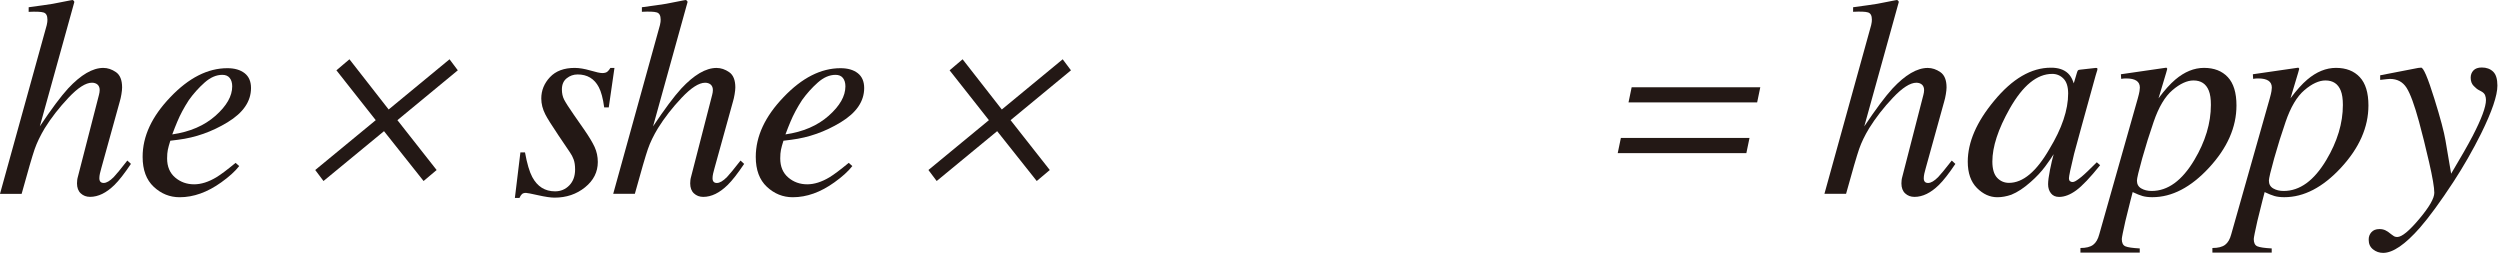
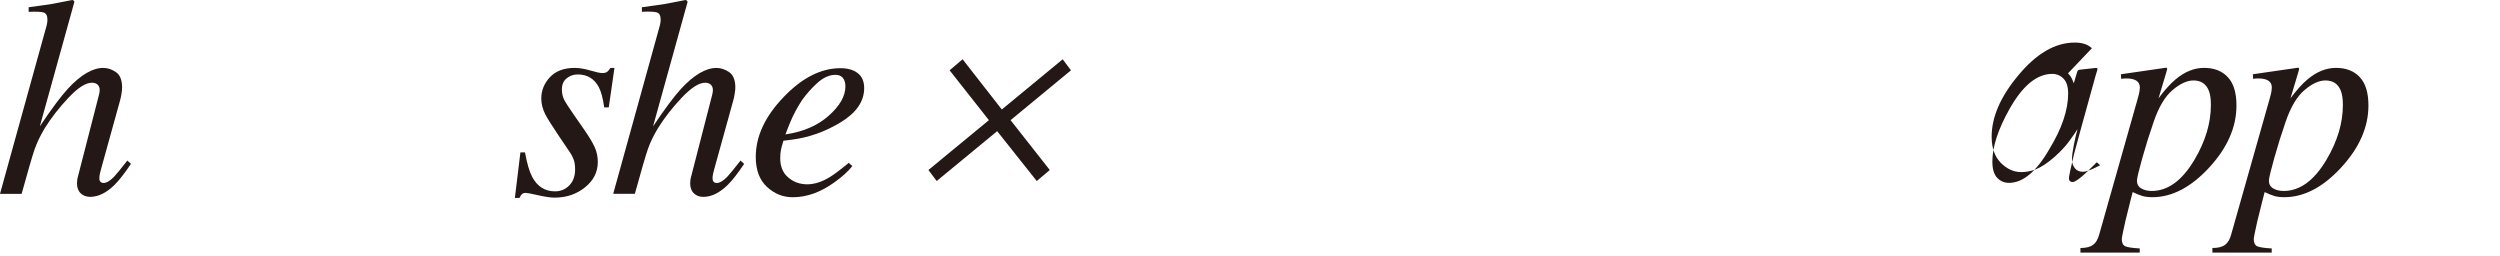
<svg xmlns="http://www.w3.org/2000/svg" enable-background="new 0 0 811 83" height="83" viewBox="0 0 811 83" width="811">
  <g fill="#231815">
    <path d="m9.3 2.35c1.94-.27 3.52-.49 4.72-.65 1.2-.17 2.24-.32 3.12-.47 3.58-.69 5.51-1.07 5.79-1.13.27-.07.48-.1.63-.1.36.18.55.41.55.68l-11.19 40.31c3.74-5.6 6.79-9.69 9.16-12.28 4.15-4.45 7.96-6.68 11.43-6.68 1.42 0 2.79.46 4.12 1.38 1.32.92 1.98 2.57 1.98 4.94 0 .57-.07 1.31-.22 2.21s-.33 1.7-.54 2.39l-5.99 21.62c-.18.6-.33 1.18-.45 1.74s-.18 1.06-.18 1.51c0 .51.12.9.36 1.15s.59.38 1.04.38c.93 0 2.03-.65 3.3-1.94.78-.81 2.24-2.59 4.38-5.33l1.17 1.08c-2.11 3.13-3.89 5.42-5.37 6.86-2.62 2.56-5.25 3.84-7.89 3.84-1.2 0-2.21-.38-3.02-1.13s-1.22-1.84-1.22-3.25c0-.39.02-.76.07-1.11.04-.35.13-.73.25-1.15l6.81-26.46c.06-.24.11-.49.16-.75.04-.25.07-.52.07-.79 0-.75-.22-1.34-.67-1.76-.48-.42-1.09-.63-1.84-.63-2.01 0-4.54 1.62-7.59 4.85-3.05 3.24-5.63 6.54-7.72 9.91-1.44 2.41-2.52 4.66-3.26 6.76-.73 2.11-2.15 6.95-4.24 14.54h-7.02l15.17-54.76c.09-.39.15-.72.18-.99s.04-.53.04-.77c0-1.29-.42-2.07-1.26-2.32s-2.45-.32-4.83-.2z" />
-     <path d="m55.28 31.5c5.96-6.25 12.12-9.38 18.47-9.38 2.35 0 4.21.54 5.6 1.62s2.08 2.69 2.08 4.82c0 4.33-2.54 8.03-7.61 11.11s-10.41 4.96-16 5.66l-2.57.32c-.39 1.23-.66 2.22-.81 2.96s-.23 1.66-.23 2.78c0 2.65.87 4.71 2.6 6.19 1.73 1.47 3.78 2.21 6.16 2.21 2.26 0 4.65-.75 7.18-2.26 1.45-.87 3.54-2.44 6.28-4.7l1.17 1.04c-1.35 1.72-3.29 3.48-5.82 5.28-4.49 3.22-8.99 4.83-13.5 4.83-3.19 0-5.99-1.13-8.4-3.38s-3.61-5.49-3.61-9.7c-.02-6.68 2.99-13.14 9.01-19.4zm14.63 6.05c3.61-3.2 5.42-6.37 5.42-9.53 0-1.14-.27-2.05-.81-2.73s-1.34-1.01-2.39-1.01c-1.96 0-3.88.83-5.76 2.5s-3.57 3.55-5.08 5.65c-1.6 2.46-2.86 4.82-3.79 7.07-.51 1.2-1.05 2.57-1.62 4.1 5.74-.83 10.41-2.85 14.03-6.05z" />
-     <path d="m109.13 22.81 4.23-3.58 12.72 16.29 19.75-16.29 2.68 3.58-19.59 16.17 12.72 16.17-4.23 3.57-12.84-16.17-19.63 16.17-2.68-3.57 19.63-16.17z" />
    <path d="m168.82 49.43h1.49c.66 3.64 1.45 6.31 2.35 7.99 1.66 3.1 4.12 4.65 7.4 4.65 1.84 0 3.38-.65 4.63-1.94s1.87-3.01 1.87-5.15c0-1.32-.16-2.41-.47-3.25s-.71-1.61-1.2-2.3l-3.75-5.55c-2.26-3.37-3.67-5.63-4.24-6.77-.87-1.71-1.31-3.43-1.31-5.15 0-2.62.94-4.93 2.82-6.93s4.55-3 8.01-3c1.47 0 3.16.28 5.06.83 1.9.56 3.19.84 3.88.84.75 0 1.31-.15 1.67-.45s.69-.71.99-1.22h1.31l-1.85 12.82h-1.48c-.39-2.92-.98-5.12-1.76-6.59-1.45-2.74-3.73-4.11-6.86-4.11-1.32 0-2.51.41-3.54 1.24-1.04.83-1.56 2.04-1.56 3.63 0 1.23.23 2.32.7 3.25s1.53 2.59 3.18 4.97l3.21 4.61c1.66 2.38 2.83 4.32 3.52 5.82.69 1.51 1.04 3.13 1.04 4.88 0 3.25-1.38 5.99-4.15 8.22s-6.06 3.34-9.89 3.34c-1.23 0-3-.26-5.28-.77-2.29-.51-3.61-.77-3.97-.77-.6 0-1.04.13-1.33.41-.29.27-.55.68-.79 1.22h-1.49z" />
    <path d="m208.22 2.35c1.94-.27 3.52-.49 4.72-.65 1.2-.17 2.24-.32 3.12-.47 3.59-.69 5.52-1.07 5.79-1.13s.48-.1.64-.1c.36.18.55.41.55.68l-11.19 40.32c3.74-5.6 6.79-9.69 9.16-12.28 4.15-4.45 7.96-6.68 11.43-6.68 1.42 0 2.8.46 4.12 1.38s1.98 2.57 1.98 4.94c0 .57-.08 1.31-.23 2.21s-.33 1.7-.54 2.39l-5.99 21.62c-.18.6-.33 1.18-.45 1.74s-.18 1.06-.18 1.51c0 .51.12.9.36 1.15.24.26.59.38 1.04.38.93 0 2.03-.65 3.3-1.94.78-.81 2.24-2.59 4.38-5.33l1.17 1.08c-2.1 3.13-3.89 5.42-5.37 6.86-2.62 2.56-5.25 3.84-7.89 3.84-1.2 0-2.21-.38-3.02-1.13s-1.22-1.84-1.22-3.25c0-.39.02-.76.07-1.11.04-.35.13-.73.25-1.15l6.81-26.46c.06-.24.11-.49.16-.75.05-.25.07-.52.07-.79 0-.75-.22-1.34-.67-1.76-.48-.42-1.09-.63-1.84-.63-2 0-4.53 1.62-7.59 4.85s-5.62 6.54-7.72 9.91c-1.44 2.38-2.52 4.62-3.25 6.73s-2.15 6.95-4.24 14.54h-7.02l15.17-54.76c.09-.39.15-.72.18-.99s.04-.53.04-.77c0-1.29-.42-2.07-1.26-2.32-.84-.26-2.45-.32-4.83-.2v-1.48z" />
    <path d="m254.2 31.5c5.96-6.25 12.11-9.38 18.46-9.38 2.35 0 4.21.54 5.6 1.62 1.38 1.08 2.08 2.69 2.08 4.82 0 4.33-2.54 8.03-7.61 11.11s-10.41 4.96-16.01 5.66l-2.57.32c-.39 1.23-.66 2.22-.81 2.96s-.23 1.66-.23 2.78c0 2.65.87 4.71 2.6 6.19s3.79 2.21 6.16 2.21c2.26 0 4.65-.75 7.18-2.26 1.45-.87 3.54-2.44 6.28-4.7l1.17 1.04c-1.35 1.72-3.29 3.48-5.82 5.28-4.48 3.22-8.98 4.83-13.5 4.83-3.19 0-5.99-1.13-8.4-3.38s-3.61-5.49-3.61-9.7c0-6.68 3.01-13.14 9.03-19.4zm14.63 6.05c3.61-3.2 5.42-6.37 5.42-9.53 0-1.14-.27-2.05-.81-2.73s-1.34-1.01-2.39-1.01c-1.96 0-3.88.83-5.76 2.5s-3.57 3.55-5.08 5.65c-1.6 2.46-2.86 4.82-3.79 7.07-.51 1.2-1.05 2.57-1.62 4.1 5.74-.83 10.42-2.85 14.03-6.05z" />
    <path d="m308.05 22.81 4.22-3.58 12.72 16.29 19.75-16.29 2.68 3.58-19.59 16.17 12.72 16.17-4.23 3.57-12.84-16.17-19.62 16.17-2.68-3.57 19.62-16.17z" />
-     <path d="m567.54 44.75-1.02 4.92h-41.73l1.02-4.92zm3.5-16.45-1.02 4.92h-41.73l1.02-4.92z" />
-     <path d="m601.15 2.35c1.94-.27 3.52-.49 4.72-.65 1.2-.17 2.24-.32 3.12-.47 3.59-.69 5.52-1.07 5.79-1.13s.48-.1.63-.1c.36.18.55.41.55.68l-11.19 40.32c3.74-5.6 6.79-9.69 9.16-12.28 4.15-4.45 7.96-6.68 11.43-6.68 1.42 0 2.8.46 4.12 1.38s1.98 2.57 1.98 4.94c0 .57-.08 1.31-.23 2.21s-.33 1.7-.54 2.39l-5.99 21.62c-.18.6-.33 1.18-.45 1.74s-.18 1.06-.18 1.51c0 .51.12.9.36 1.15.24.26.59.38 1.04.38.93 0 2.03-.65 3.3-1.94.78-.81 2.24-2.59 4.38-5.33l1.17 1.08c-2.1 3.13-3.89 5.42-5.37 6.86-2.62 2.56-5.25 3.84-7.89 3.84-1.2 0-2.21-.38-3.02-1.13s-1.22-1.84-1.22-3.25c0-.39.02-.76.07-1.11.04-.35.13-.73.25-1.15l6.81-26.46c.06-.24.11-.49.16-.75.05-.25.07-.52.07-.79 0-.75-.22-1.34-.67-1.76-.48-.42-1.09-.63-1.84-.63-2 0-4.53 1.62-7.59 4.85s-5.62 6.54-7.72 9.91c-1.44 2.38-2.52 4.62-3.25 6.73s-2.15 6.95-4.24 14.54h-7.02l15.17-54.76c.09-.39.15-.72.18-.99s.04-.53.04-.77c0-1.29-.42-2.07-1.26-2.32-.84-.26-2.45-.32-4.83-.2z" />
-     <path d="m670.86 23.79c.7.66 1.25 1.54 1.64 2.62l.23.63 1.01-3.4c.12-.39.23-.65.32-.78s.31-.22.64-.25l5.2-.58c.28 0 .44.05.48.16s.04.29-.02.56c-.13.39-.23.7-.29.93s-.16.55-.29.97l-4.47 16.16c-.97 3.52-1.8 6.56-2.48 9.11-1.12 4.62-1.67 7.26-1.67 7.92 0 .42.11.73.34.92.22.2.5.29.83.29.27 0 .57-.09.9-.27s.73-.45 1.21-.81l.81-.63c.25-.21.54-.46.86-.75s.7-.64 1.14-1.06l2.95-2.89 1.08.95c-3.22 4-5.8 6.72-7.75 8.15s-3.8 2.14-5.56 2.14c-1.14 0-2.03-.39-2.64-1.17-.62-.78-.93-1.76-.93-2.93 0-1.08.2-2.63.61-4.66s.8-3.73 1.2-5.11c-.54.9-1.45 2.22-2.73 3.96-1.28 1.73-2.85 3.41-4.71 5.04-2.19 1.96-4.3 3.35-6.31 4.16-1.56.54-3.07.81-4.51.81-2.44 0-4.64-1-6.63-3-1.98-2-2.98-4.84-2.98-8.52 0-6.33 2.86-12.92 8.58-19.79 5.9-7.14 12.02-10.71 18.35-10.71 2.43-.02 4.28.6 5.59 1.83zm-1.46 1.72c-1-1.02-2.22-1.54-3.65-1.54-4.96 0-9.56 3.77-13.82 11.3-3.74 6.63-5.61 12.34-5.61 17.13 0 2.41.52 4.17 1.55 5.27 1.04 1.1 2.32 1.65 3.85 1.65 4.53 0 8.9-3.66 13.11-10.98 4.05-6.66 6.08-12.67 6.08-18.04-.01-2.17-.51-3.77-1.51-4.79z" />
+     <path d="m670.86 23.79c.7.66 1.25 1.54 1.64 2.62l.23.63 1.01-3.4c.12-.39.23-.65.32-.78s.31-.22.64-.25l5.2-.58c.28 0 .44.05.48.16s.04.29-.02.56c-.13.39-.23.7-.29.93s-.16.55-.29.97l-4.47 16.16c-.97 3.52-1.8 6.56-2.48 9.11-1.12 4.62-1.67 7.26-1.67 7.92 0 .42.11.73.34.92.22.2.5.29.83.29.27 0 .57-.09.9-.27s.73-.45 1.21-.81l.81-.63c.25-.21.54-.46.86-.75s.7-.64 1.14-1.06l2.95-2.89 1.08.95s-3.8 2.14-5.56 2.14c-1.14 0-2.03-.39-2.64-1.17-.62-.78-.93-1.76-.93-2.93 0-1.08.2-2.63.61-4.66s.8-3.73 1.2-5.11c-.54.9-1.45 2.22-2.73 3.96-1.28 1.73-2.85 3.41-4.71 5.04-2.19 1.96-4.3 3.35-6.31 4.16-1.56.54-3.07.81-4.51.81-2.44 0-4.64-1-6.63-3-1.98-2-2.98-4.84-2.98-8.52 0-6.33 2.86-12.92 8.58-19.79 5.9-7.14 12.02-10.71 18.35-10.71 2.43-.02 4.28.6 5.59 1.83zm-1.46 1.72c-1-1.02-2.22-1.54-3.65-1.54-4.96 0-9.56 3.77-13.82 11.3-3.74 6.63-5.61 12.34-5.61 17.13 0 2.41.52 4.17 1.55 5.27 1.04 1.1 2.32 1.65 3.85 1.65 4.53 0 8.9-3.66 13.11-10.98 4.05-6.66 6.08-12.67 6.08-18.04-.01-2.17-.51-3.77-1.51-4.79z" />
    <path d="m674.91 80.45c1.8 0 3.17-.34 4.09-1.02s1.59-1.83 2.01-3.45l12.49-44.06c.3-1.09.49-1.88.56-2.37.07-.48.11-.86.11-1.14 0-1-.37-1.74-1.11-2.23-.74-.48-1.81-.73-3.23-.73-.3 0-.59.01-.86.02s-.56.05-.86.11l-.09-1.49 14.63-2.12c.18-.03.32.09.41.36-.14.54-.25.95-.34 1.23l-2.49 8.32c1.97-2.65 3.79-4.67 5.44-6.06 2.99-2.53 6.09-3.8 9.31-3.8 3.28 0 5.85 1 7.72 3s2.81 5.06 2.81 9.19c0 7.07-2.98 13.81-8.93 20.23-5.89 6.35-12.01 9.53-18.36 9.53-1.26 0-2.32-.13-3.19-.38s-1.93-.68-3.19-1.28l-.72 2.77c-.79 3.08-1.34 5.28-1.64 6.61-.78 3.46-1.17 5.42-1.17 5.87 0 1.23.39 2.02 1.17 2.35s2.33.56 4.65.68v1.35h-19.24v-1.49zm41.62-51.06c-.88-2.2-2.54-3.29-4.96-3.29-2.08 0-4.35 1.04-6.8 3.12s-4.49 5.51-6.13 10.31c-1.31 3.77-2.54 7.71-3.7 11.82-1.15 4.11-1.72 6.53-1.72 7.24 0 1.15.47 2 1.41 2.54.94.55 2.06.82 3.37.82 5.24 0 9.86-3.36 13.85-10.07 3.57-5.99 5.36-11.93 5.36-17.83.01-1.97-.22-3.52-.68-4.66z" />
    <path d="m717.72 80.45c1.8 0 3.17-.34 4.09-1.02s1.59-1.83 2.01-3.45l12.49-44.06c.3-1.09.49-1.88.56-2.37.07-.48.11-.86.11-1.14 0-1-.37-1.74-1.11-2.23-.74-.48-1.81-.73-3.23-.73-.3 0-.59.01-.86.02s-.56.05-.86.11l-.09-1.49 14.63-2.12c.18-.03.32.09.41.36-.14.54-.25.95-.34 1.23l-2.49 8.32c1.97-2.65 3.79-4.67 5.44-6.06 2.99-2.53 6.09-3.8 9.31-3.8 3.28 0 5.85 1 7.72 3s2.81 5.06 2.81 9.19c0 7.07-2.98 13.81-8.93 20.23-5.89 6.35-12.01 9.53-18.36 9.53-1.26 0-2.32-.13-3.19-.38s-1.93-.68-3.19-1.28l-.72 2.77c-.79 3.08-1.34 5.28-1.64 6.61-.78 3.46-1.17 5.42-1.17 5.87 0 1.23.39 2.02 1.17 2.35s2.33.56 4.65.68v1.35h-19.24v-1.49zm41.62-51.06c-.88-2.2-2.54-3.29-4.96-3.29-2.08 0-4.35 1.04-6.8 3.12s-4.49 5.51-6.13 10.31c-1.31 3.77-2.54 7.71-3.7 11.82-1.15 4.11-1.72 6.53-1.72 7.24 0 1.15.47 2 1.41 2.54.94.55 2.06.82 3.38.82 5.24 0 9.86-3.36 13.85-10.07 3.57-5.99 5.36-11.93 5.36-17.83 0-1.97-.23-3.52-.69-4.66z" />
-     <path d="m769.27 75.35c.6-.69 1.47-1.04 2.62-1.04.75 0 1.41.14 1.99.43.57.29 1.17.7 1.81 1.24l.63.45c.18.15.38.26.61.34s.47.11.75.11c1.47 0 3.84-1.94 7.11-5.83s4.9-6.72 4.9-8.5c0-1.68-.56-4.99-1.69-9.92s-2.22-9.31-3.27-13.16c-1.48-5.41-2.82-9.07-4.04-10.99s-3.02-2.88-5.4-2.88c-.18 0-.49.02-.93.07-.44.04-1.18.13-2.23.25v-1.49l12.32-2.39.95-.09c.75-.09 2.2 3.3 4.33 10.16 1.93 6.17 3.12 10.66 3.59 13.47l1.83 10.77c3.16-5.3 5.48-9.37 6.96-12.2 2.89-5.58 4.34-9.48 4.34-11.71 0-.51-.09-1.02-.27-1.51-.18-.5-.6-.93-1.26-1.29l-.77-.41c-.48-.24-1.05-.69-1.69-1.36-.65-.66-.97-1.55-.97-2.67 0-.93.3-1.72.9-2.35s1.5-.95 2.71-.95c1.5 0 2.72.44 3.66 1.33.93.89 1.4 2.4 1.4 4.54 0 3.22-1.76 8.4-5.28 15.54-2.71 5.44-5.73 10.71-9.07 15.82-4.18 6.37-7.78 11.29-10.79 14.75-4.79 5.44-8.76 8.16-11.92 8.16-1.23 0-2.33-.38-3.27-1.13-.95-.75-1.42-1.78-1.42-3.07-.04-.97.26-1.8.86-2.49z" />
  </g>
</svg>